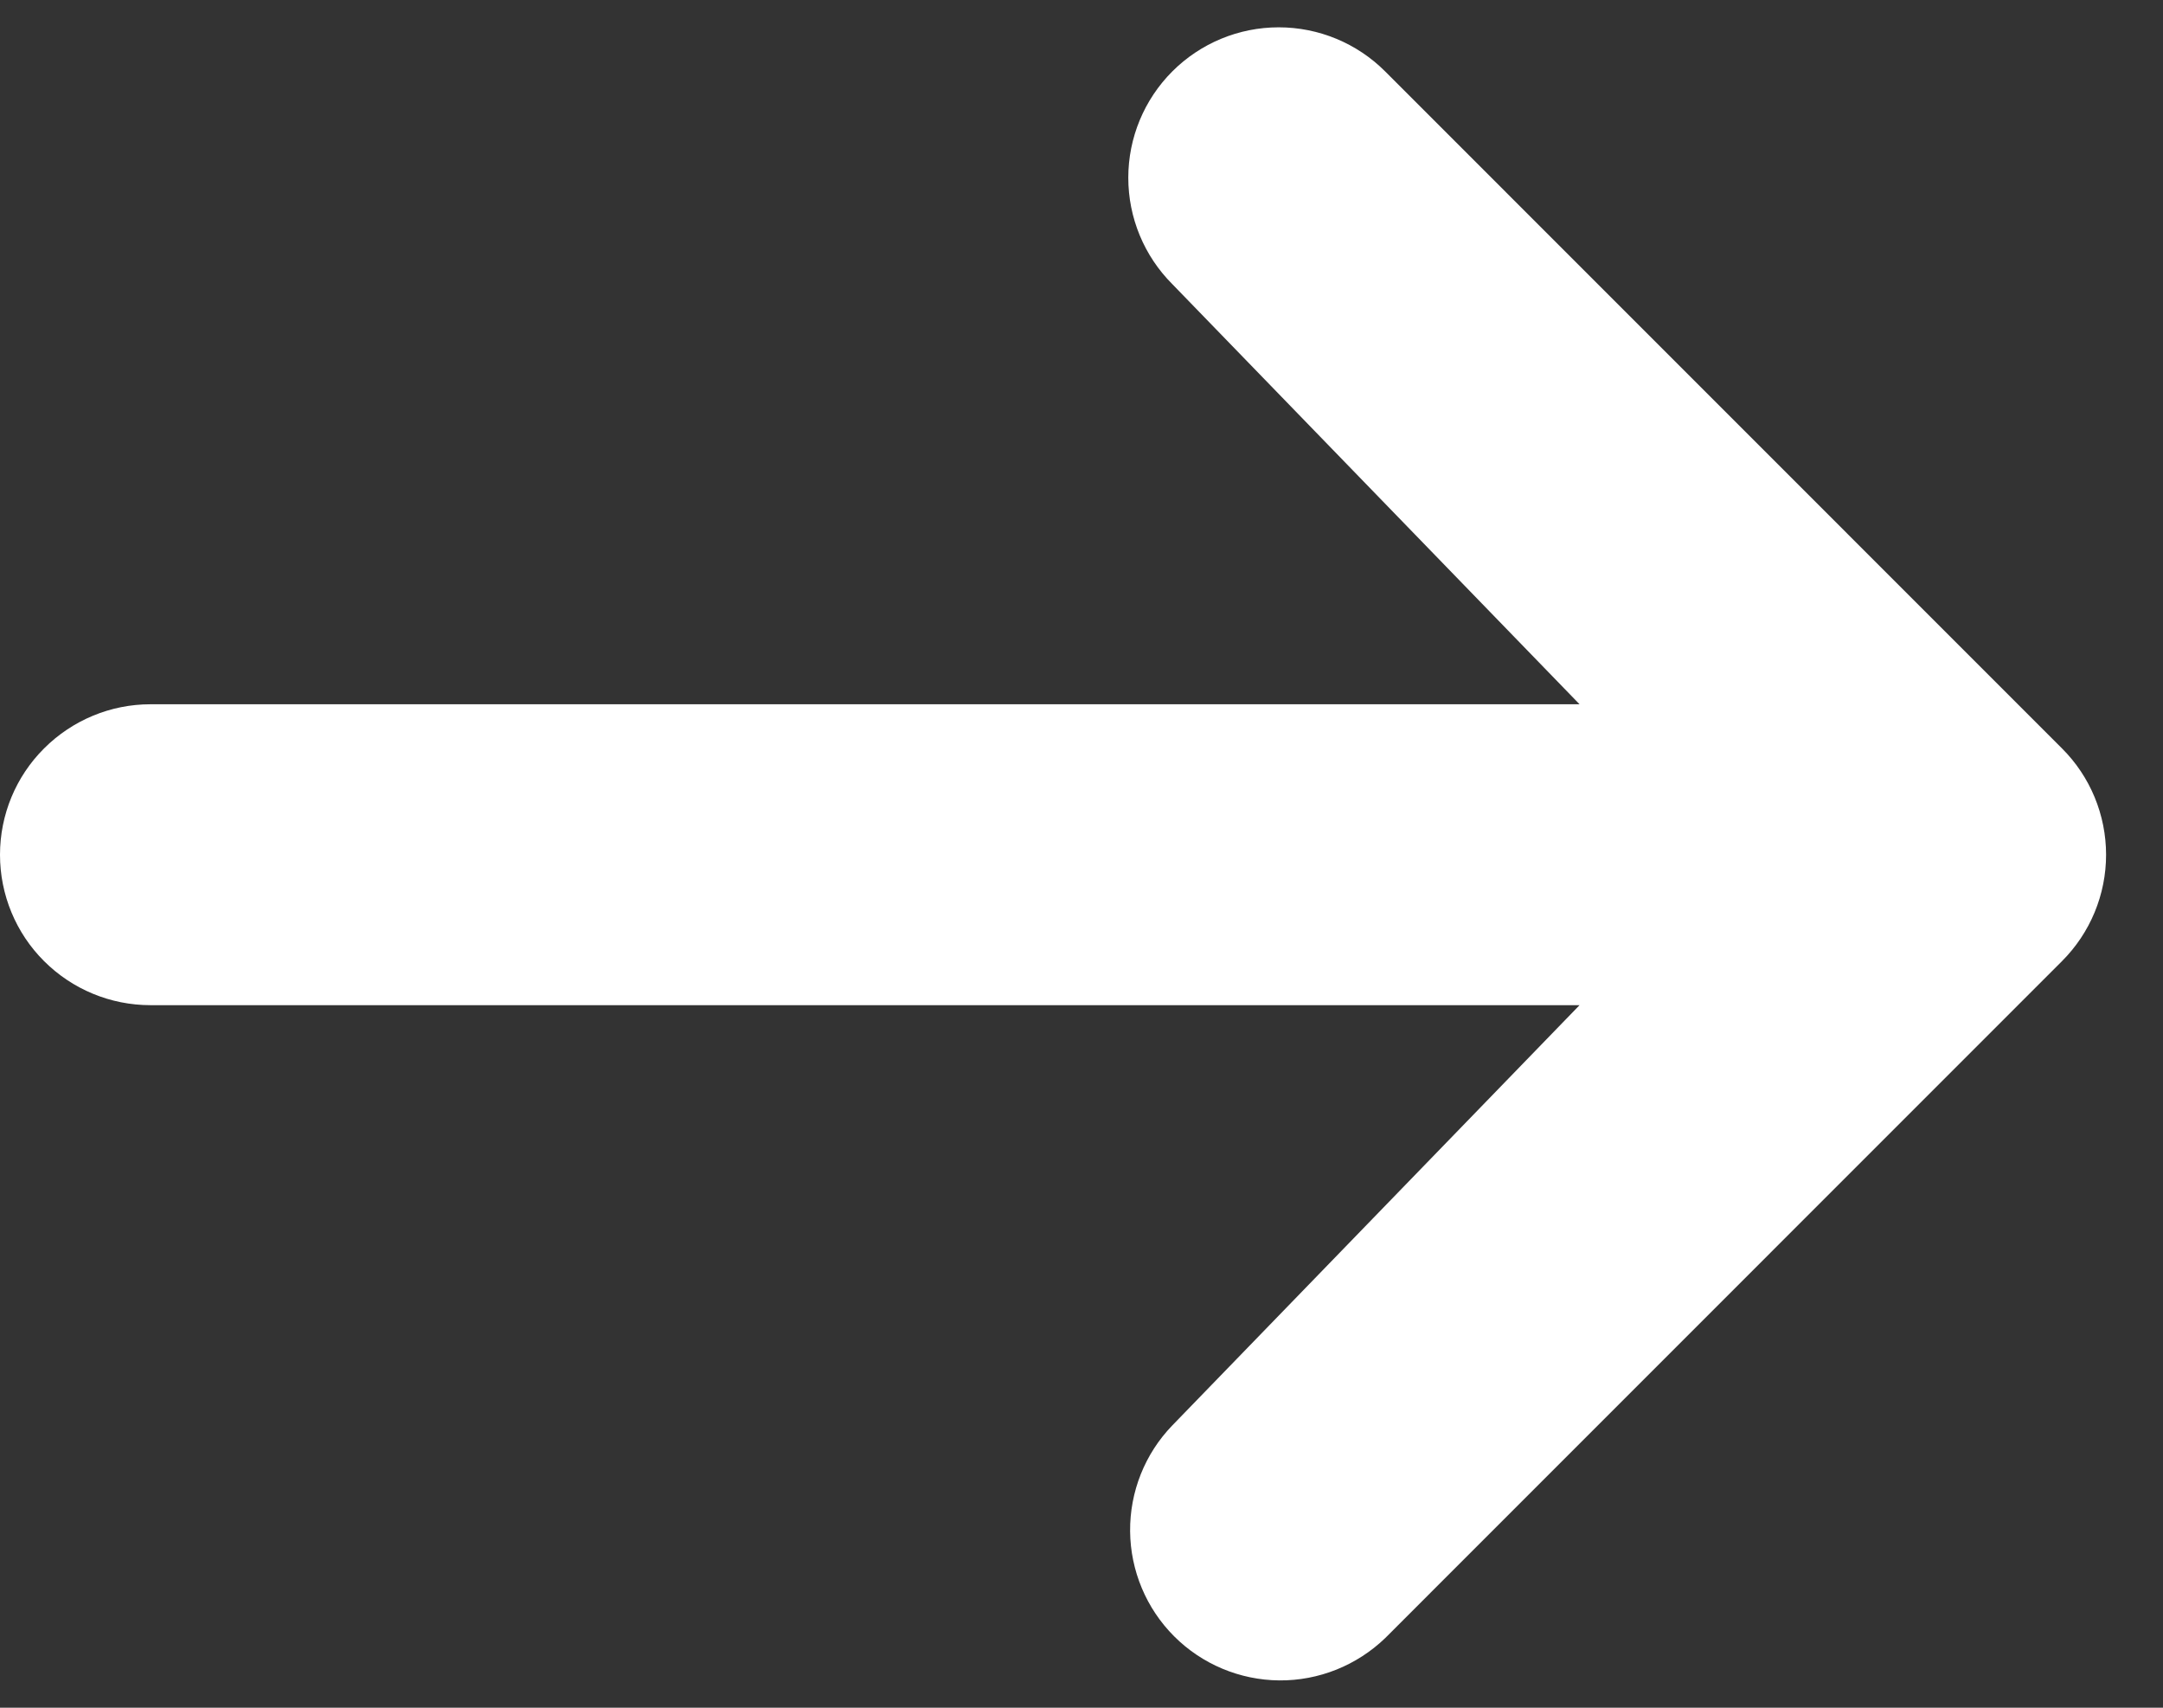
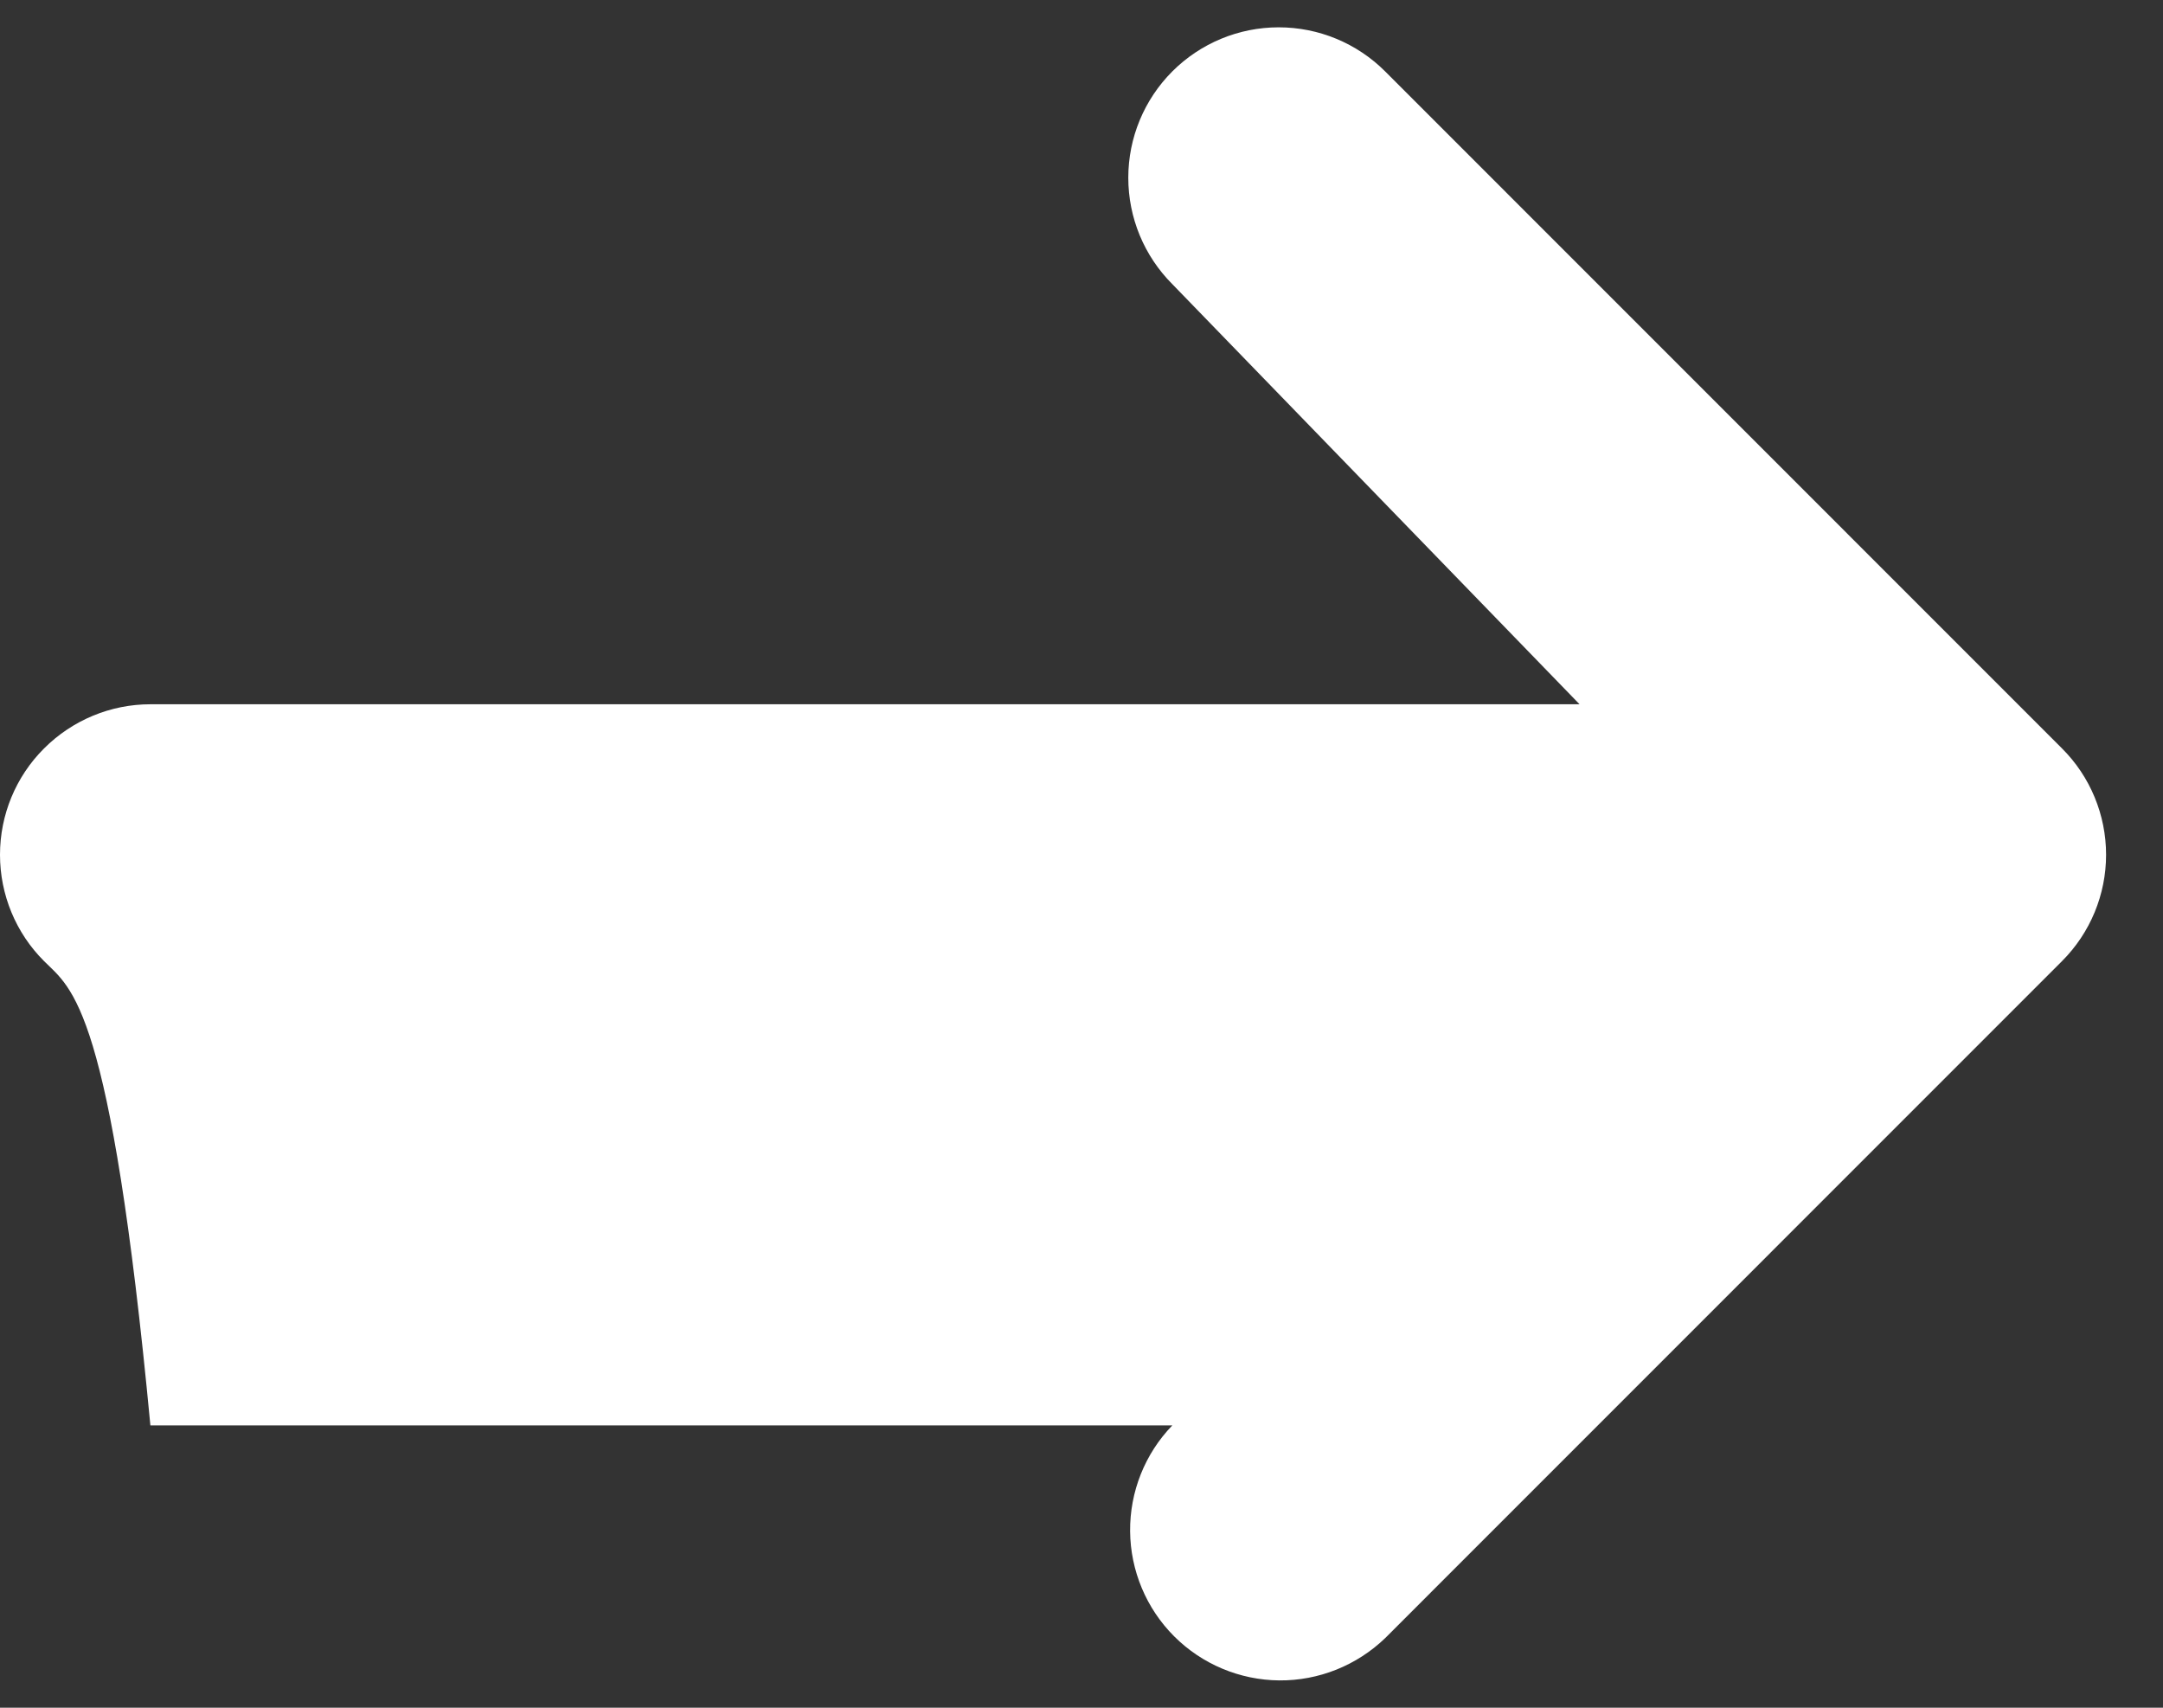
<svg xmlns="http://www.w3.org/2000/svg" width="19" height="15" viewBox="0 0 19 15" fill="none">
  <rect x="0" y="0" width="19" height="15" fill="#333333" stroke="none" />
-   <path d="M10.298 0.627C10.546 0.379 10.882 0.24 11.232 0.24C11.583 0.24 11.919 0.379 12.167 0.627L18.113 6.574C18.361 6.821 18.5 7.158 18.5 7.508C18.5 7.858 18.361 8.194 18.113 8.442L12.167 14.389C11.917 14.629 11.584 14.763 11.237 14.76C10.891 14.757 10.559 14.618 10.314 14.373C10.069 14.128 9.93 13.796 9.927 13.45C9.924 13.103 10.057 12.769 10.298 12.52L13.875 8.829H1.321C0.971 8.829 0.635 8.69 0.387 8.442C0.139 8.195 0 7.858 0 7.508C0 7.157 0.139 6.821 0.387 6.574C0.635 6.326 0.971 6.186 1.321 6.186H13.875L10.298 2.496C10.05 2.248 9.911 1.912 9.911 1.561C9.911 1.211 10.05 0.875 10.298 0.627Z" fill="white" />
+   <path d="M10.298 0.627C10.546 0.379 10.882 0.24 11.232 0.24C11.583 0.24 11.919 0.379 12.167 0.627L18.113 6.574C18.361 6.821 18.5 7.158 18.5 7.508C18.5 7.858 18.361 8.194 18.113 8.442L12.167 14.389C11.917 14.629 11.584 14.763 11.237 14.76C10.891 14.757 10.559 14.618 10.314 14.373C10.069 14.128 9.93 13.796 9.927 13.45C9.924 13.103 10.057 12.769 10.298 12.52H1.321C0.971 8.829 0.635 8.69 0.387 8.442C0.139 8.195 0 7.858 0 7.508C0 7.157 0.139 6.821 0.387 6.574C0.635 6.326 0.971 6.186 1.321 6.186H13.875L10.298 2.496C10.05 2.248 9.911 1.912 9.911 1.561C9.911 1.211 10.05 0.875 10.298 0.627Z" fill="white" />
</svg>